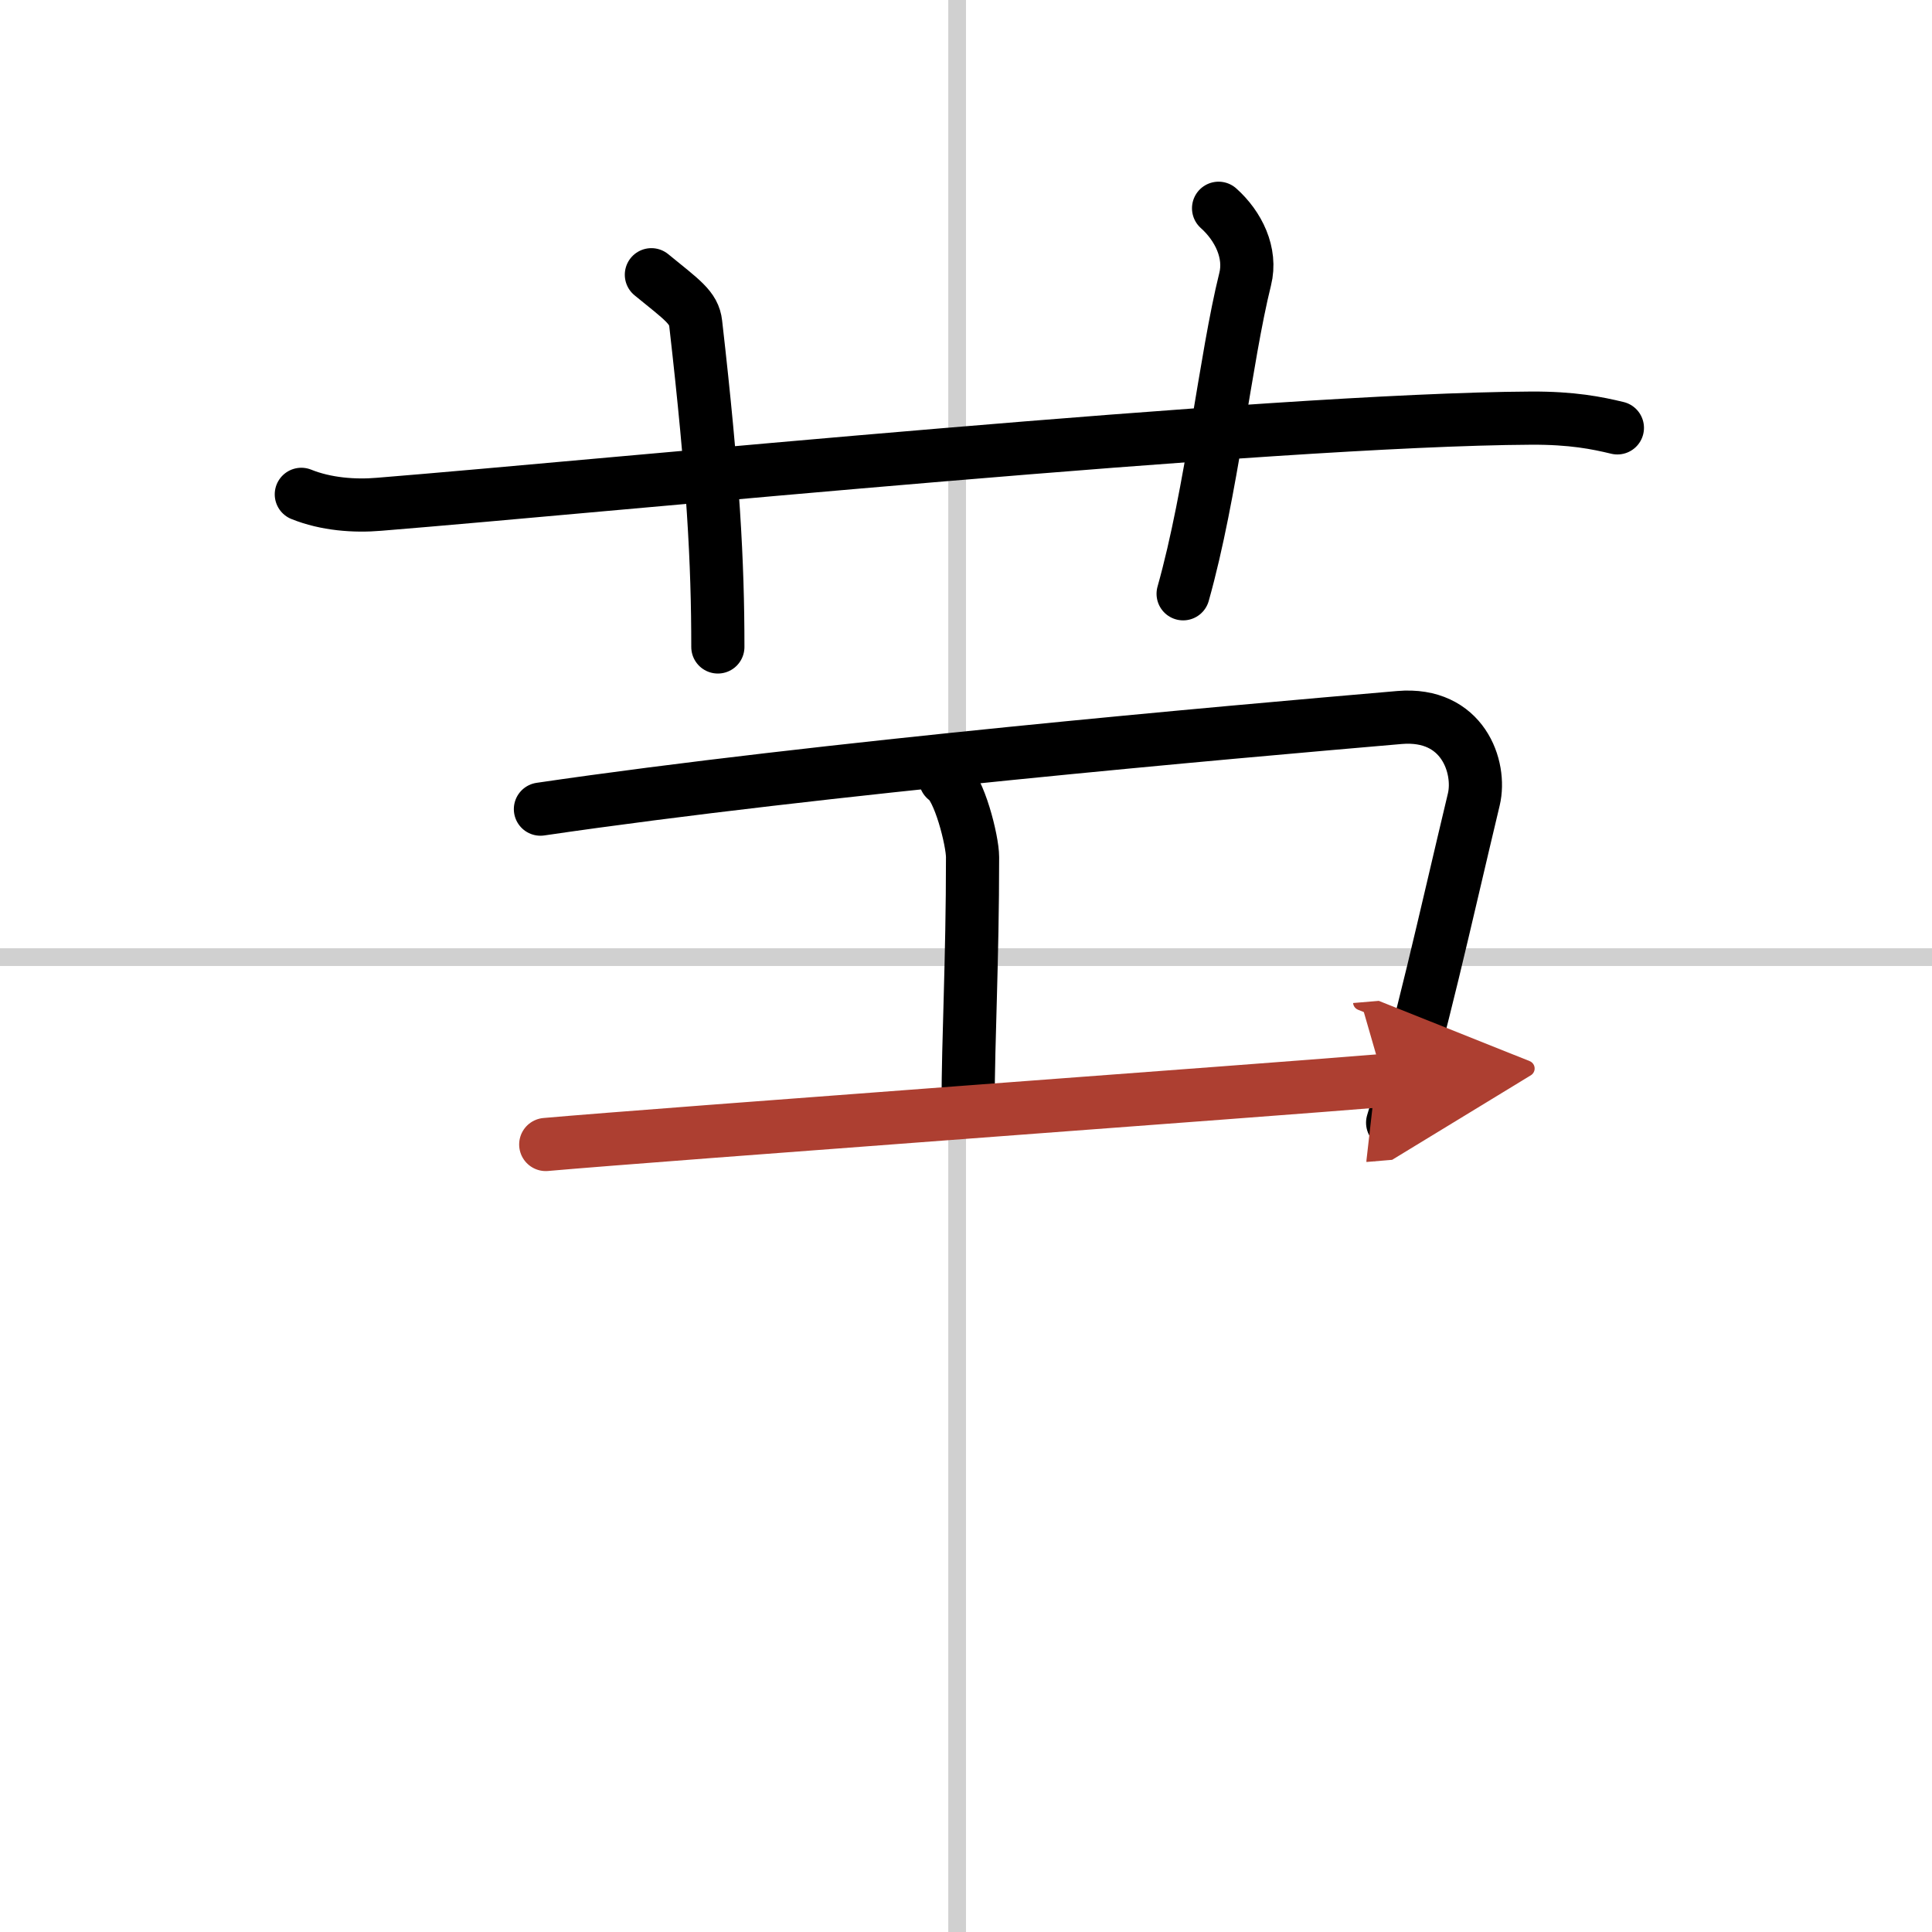
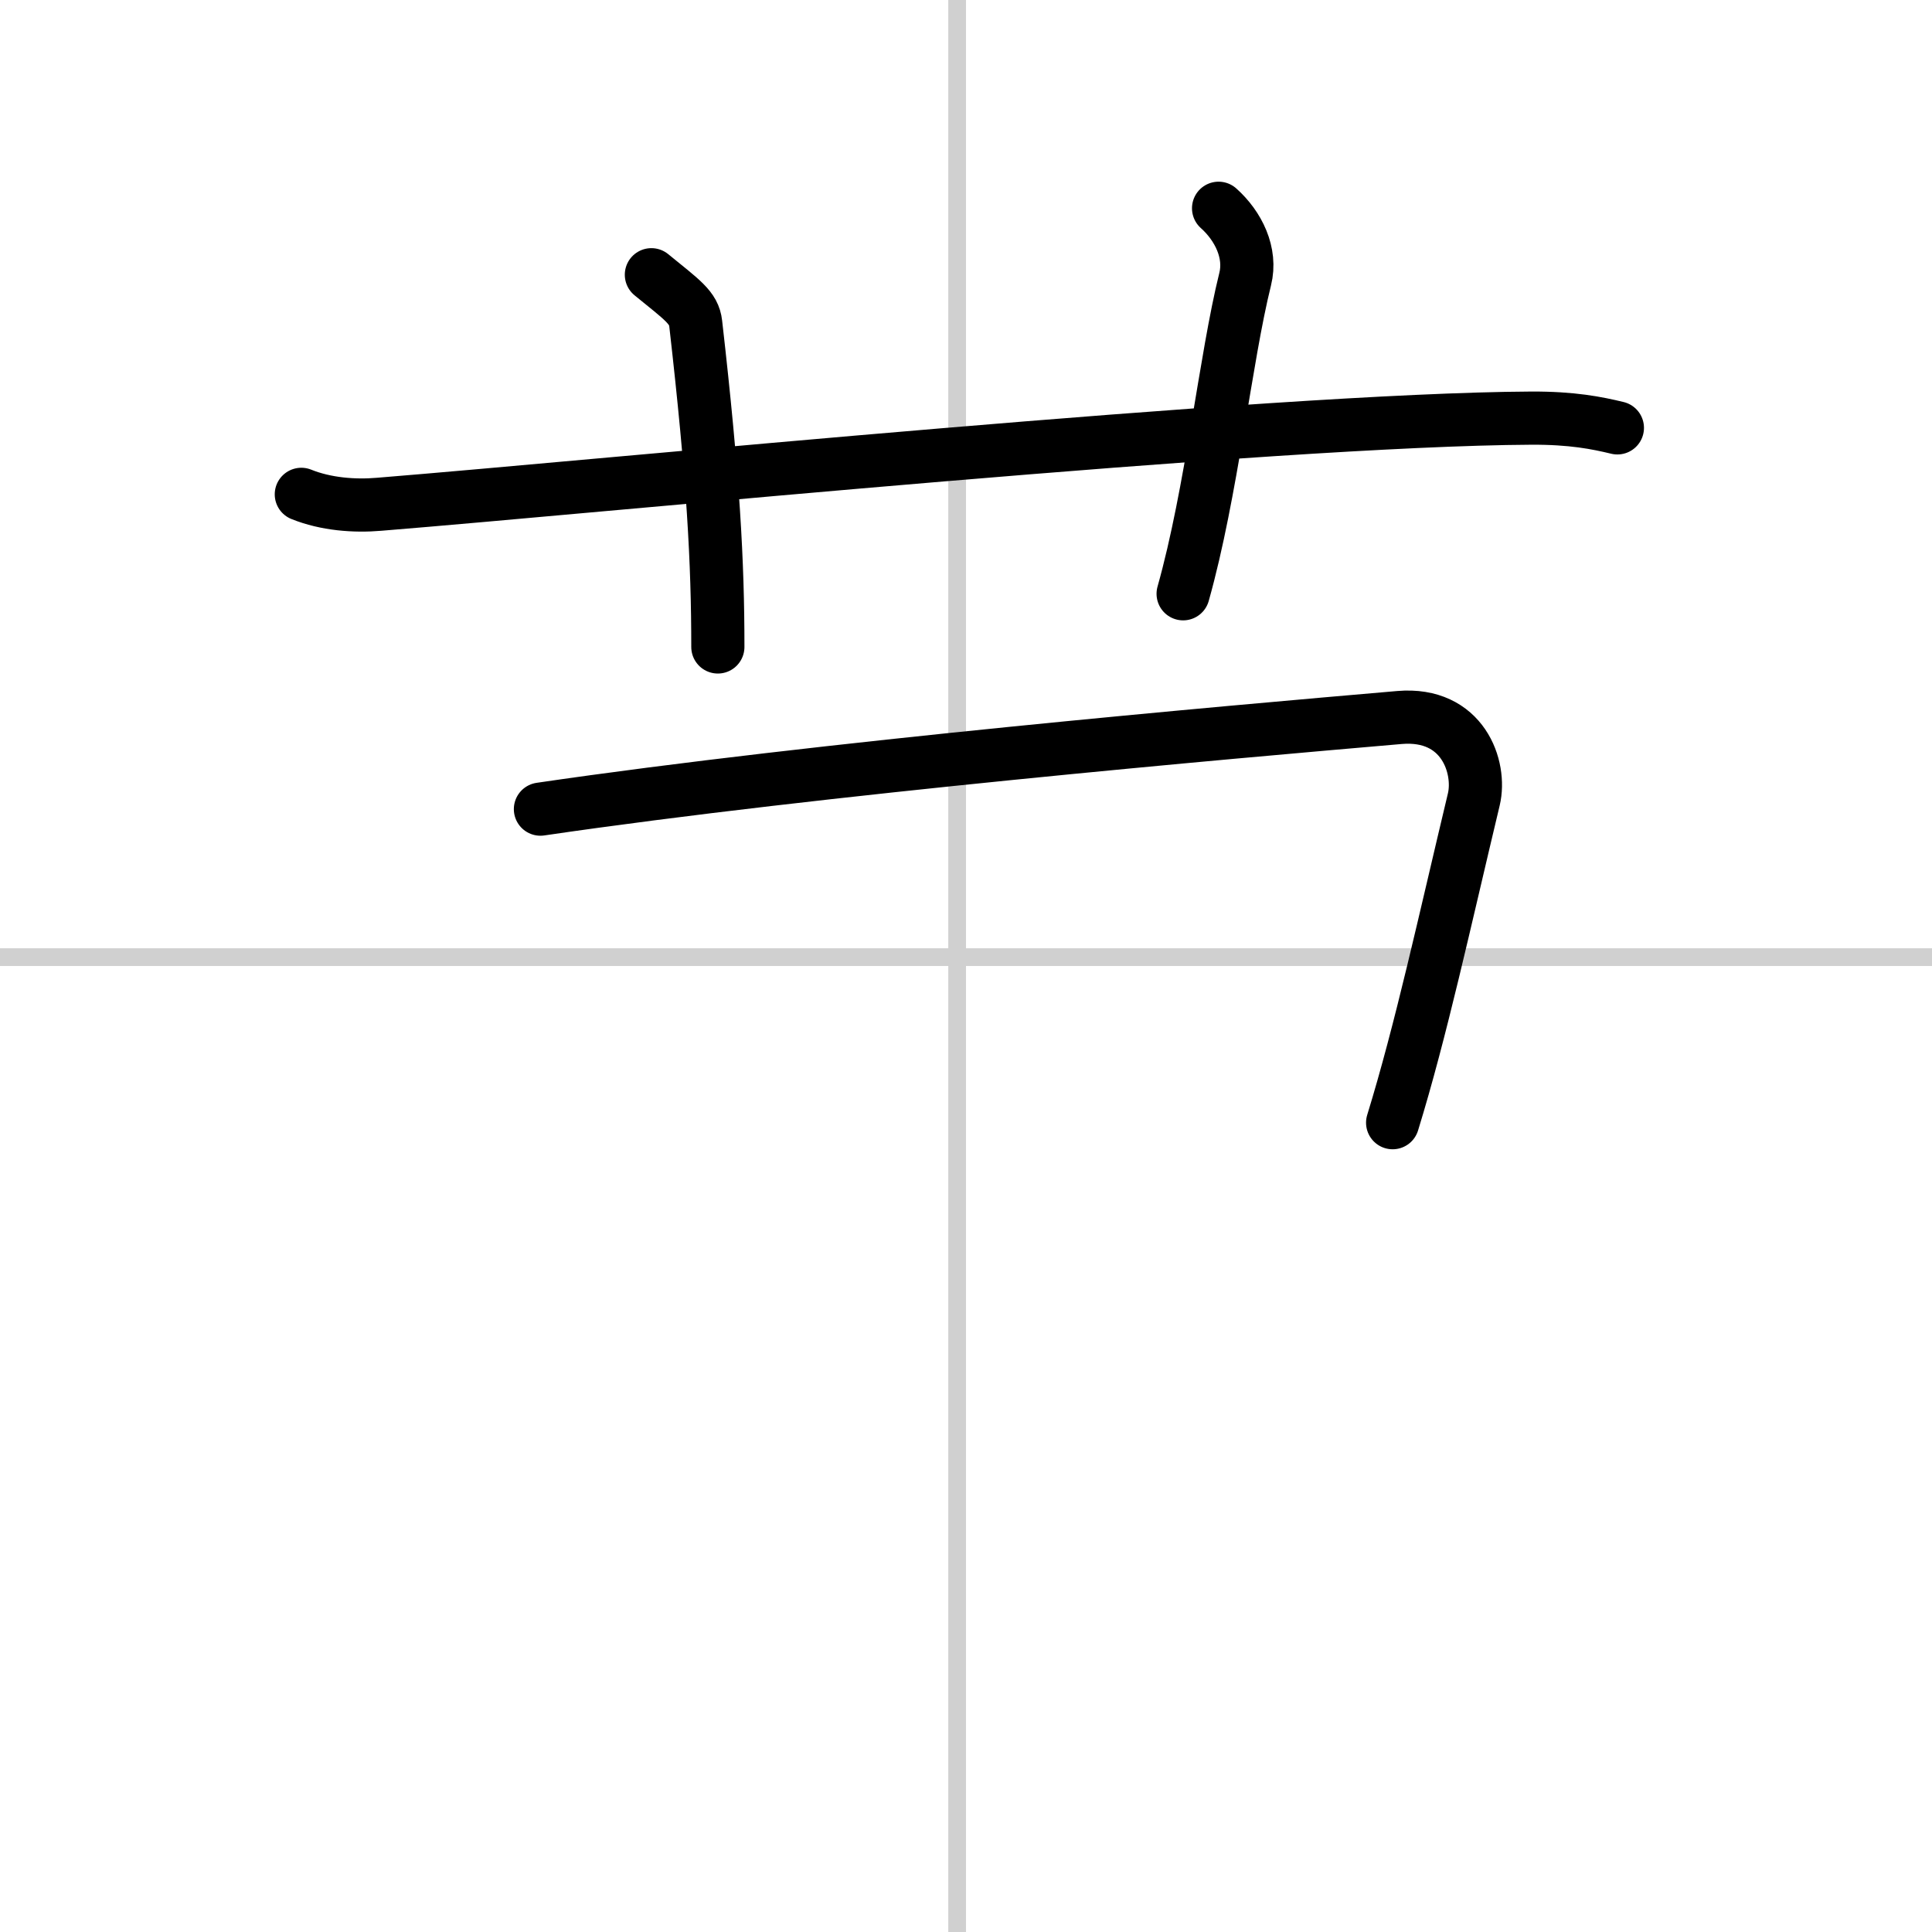
<svg xmlns="http://www.w3.org/2000/svg" width="400" height="400" viewBox="0 0 109 109">
  <defs>
    <marker id="a" markerWidth="4" orient="auto" refX="1" refY="5" viewBox="0 0 10 10">
-       <polyline points="0 0 10 5 0 10 1 5" fill="#ad3f31" stroke="#ad3f31" />
-     </marker>
+       </marker>
  </defs>
  <g fill="none" stroke="#000" stroke-linecap="round" stroke-linejoin="round" stroke-width="3">
    <rect width="100%" height="100%" fill="#fff" stroke="#fff" />
    <line x1="54" x2="54" y2="109" stroke="#d0d0d0" stroke-width="1" />
    <line x2="109" y1="54" y2="54" stroke="#d0d0d0" stroke-width="1" />
    <path d="m17 27.89c1.39 0.56 3 0.68 4.39 0.56 12.76-1.03 50.29-4.78 65-4.86 2.31-0.01 3.7 0.27 4.86 0.55" />
    <path d="m36.75 15.5c1.75 1.43 2.4 1.85 2.5 2.75 1 8.75 1.25 13.5 1.25 18.25" />
    <path d="m68.75 11.75c1.12 1 1.87 2.52 1.5 4-1.12 4.5-1.88 12-3.5 17.75" />
    <path d="m30.49 45.65c15.82-2.32 38.71-4.33 48.47-5.17 3.57-0.3 4.62 2.8 4.19 4.62-1.65 6.9-2.98 13.05-4.58 18.24" />
-     <path d="m53.34 43.95c0.77 0.47 1.53 3.47 1.53 4.41 0 5.88-0.25 10.32-0.25 13.88" />
-     <path d="m30.79 64.57c6.46-0.57 41.19-3.1 47.27-3.61" marker-end="url(#a)" stroke="#ad3f31" />
  </g>
</svg>